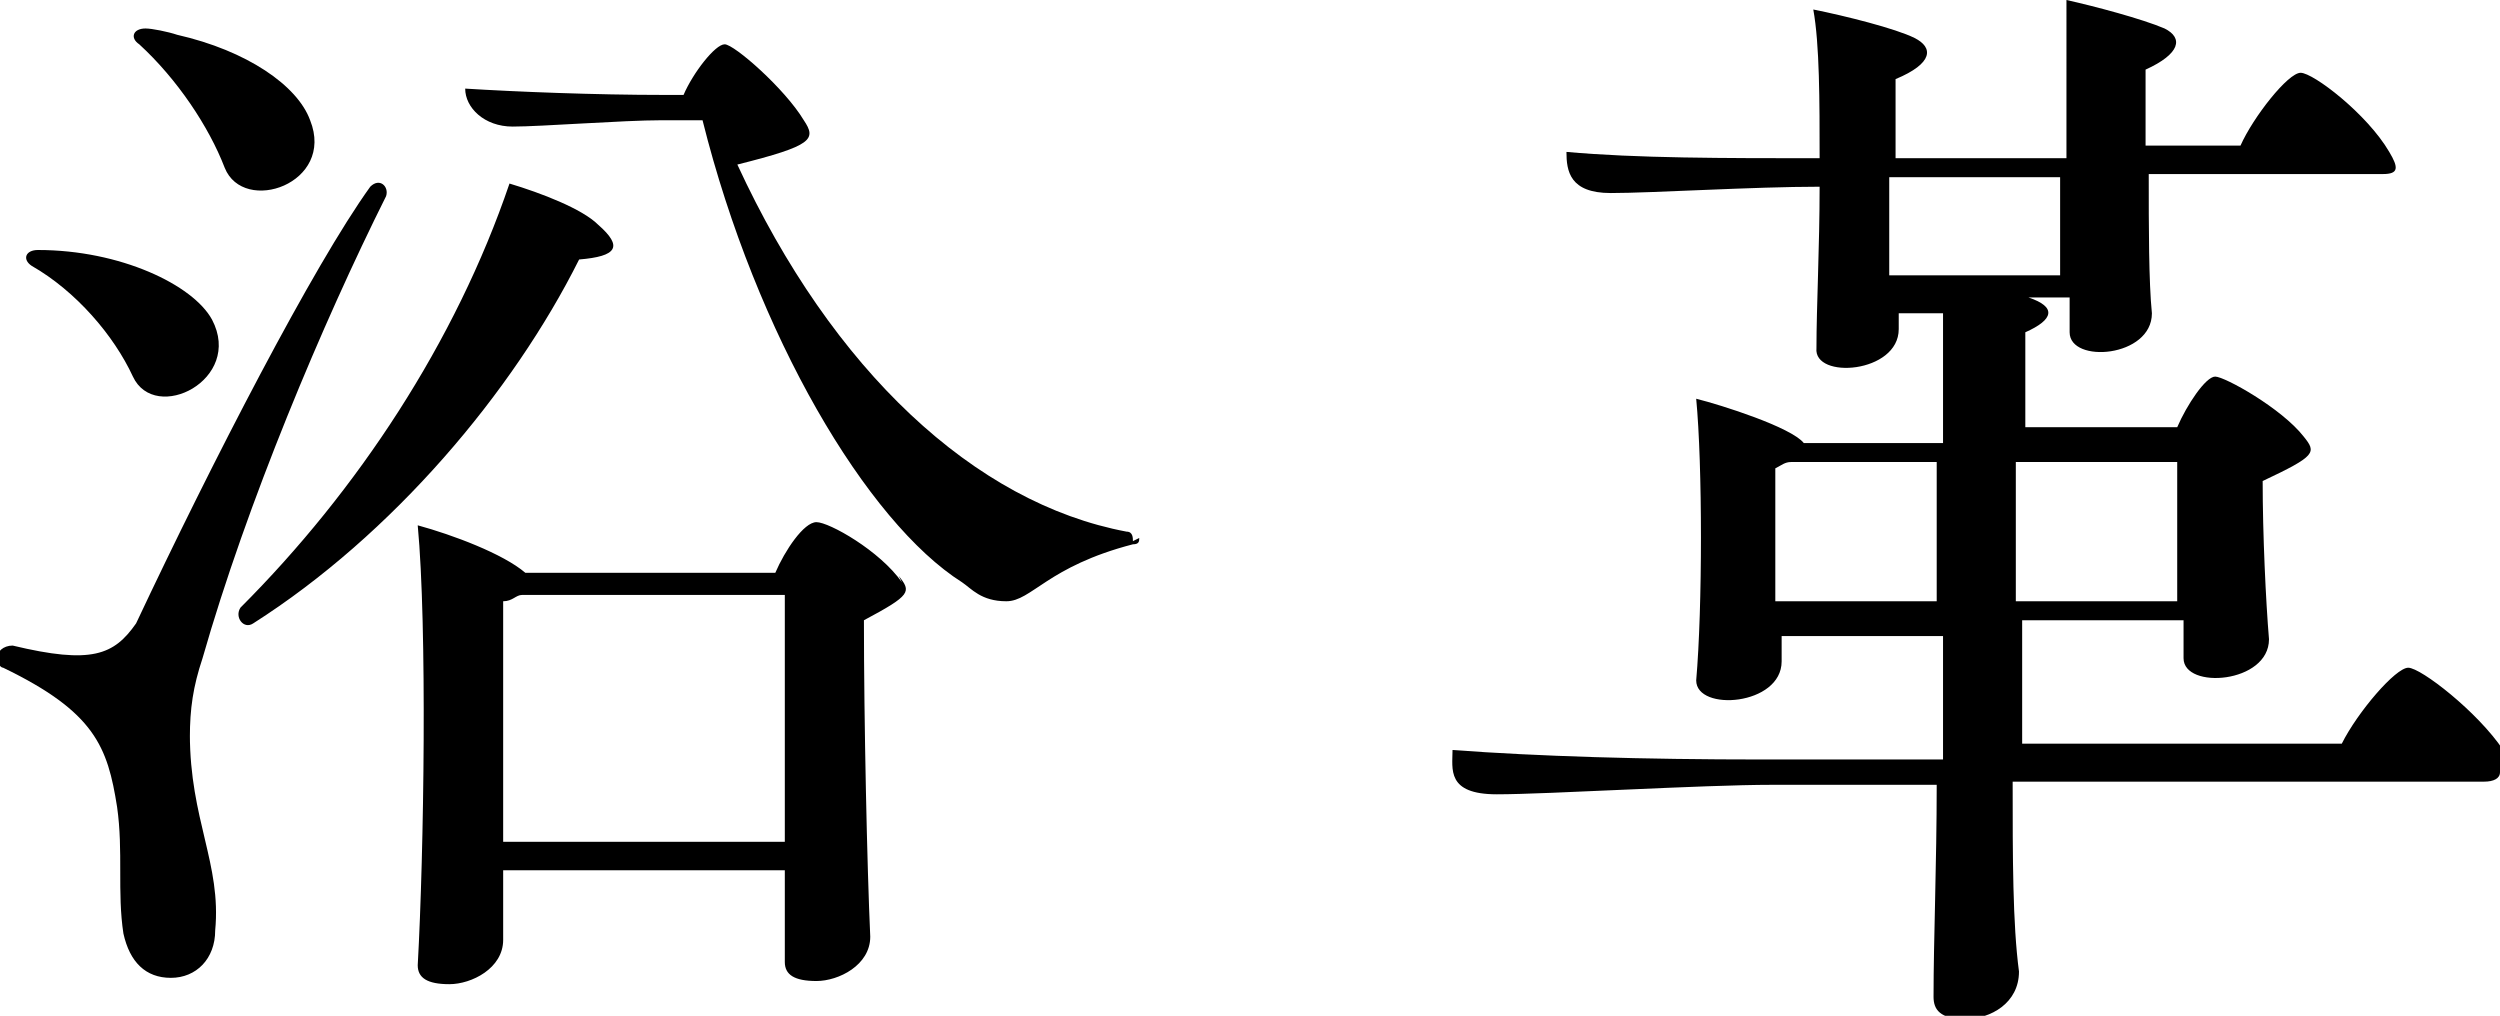
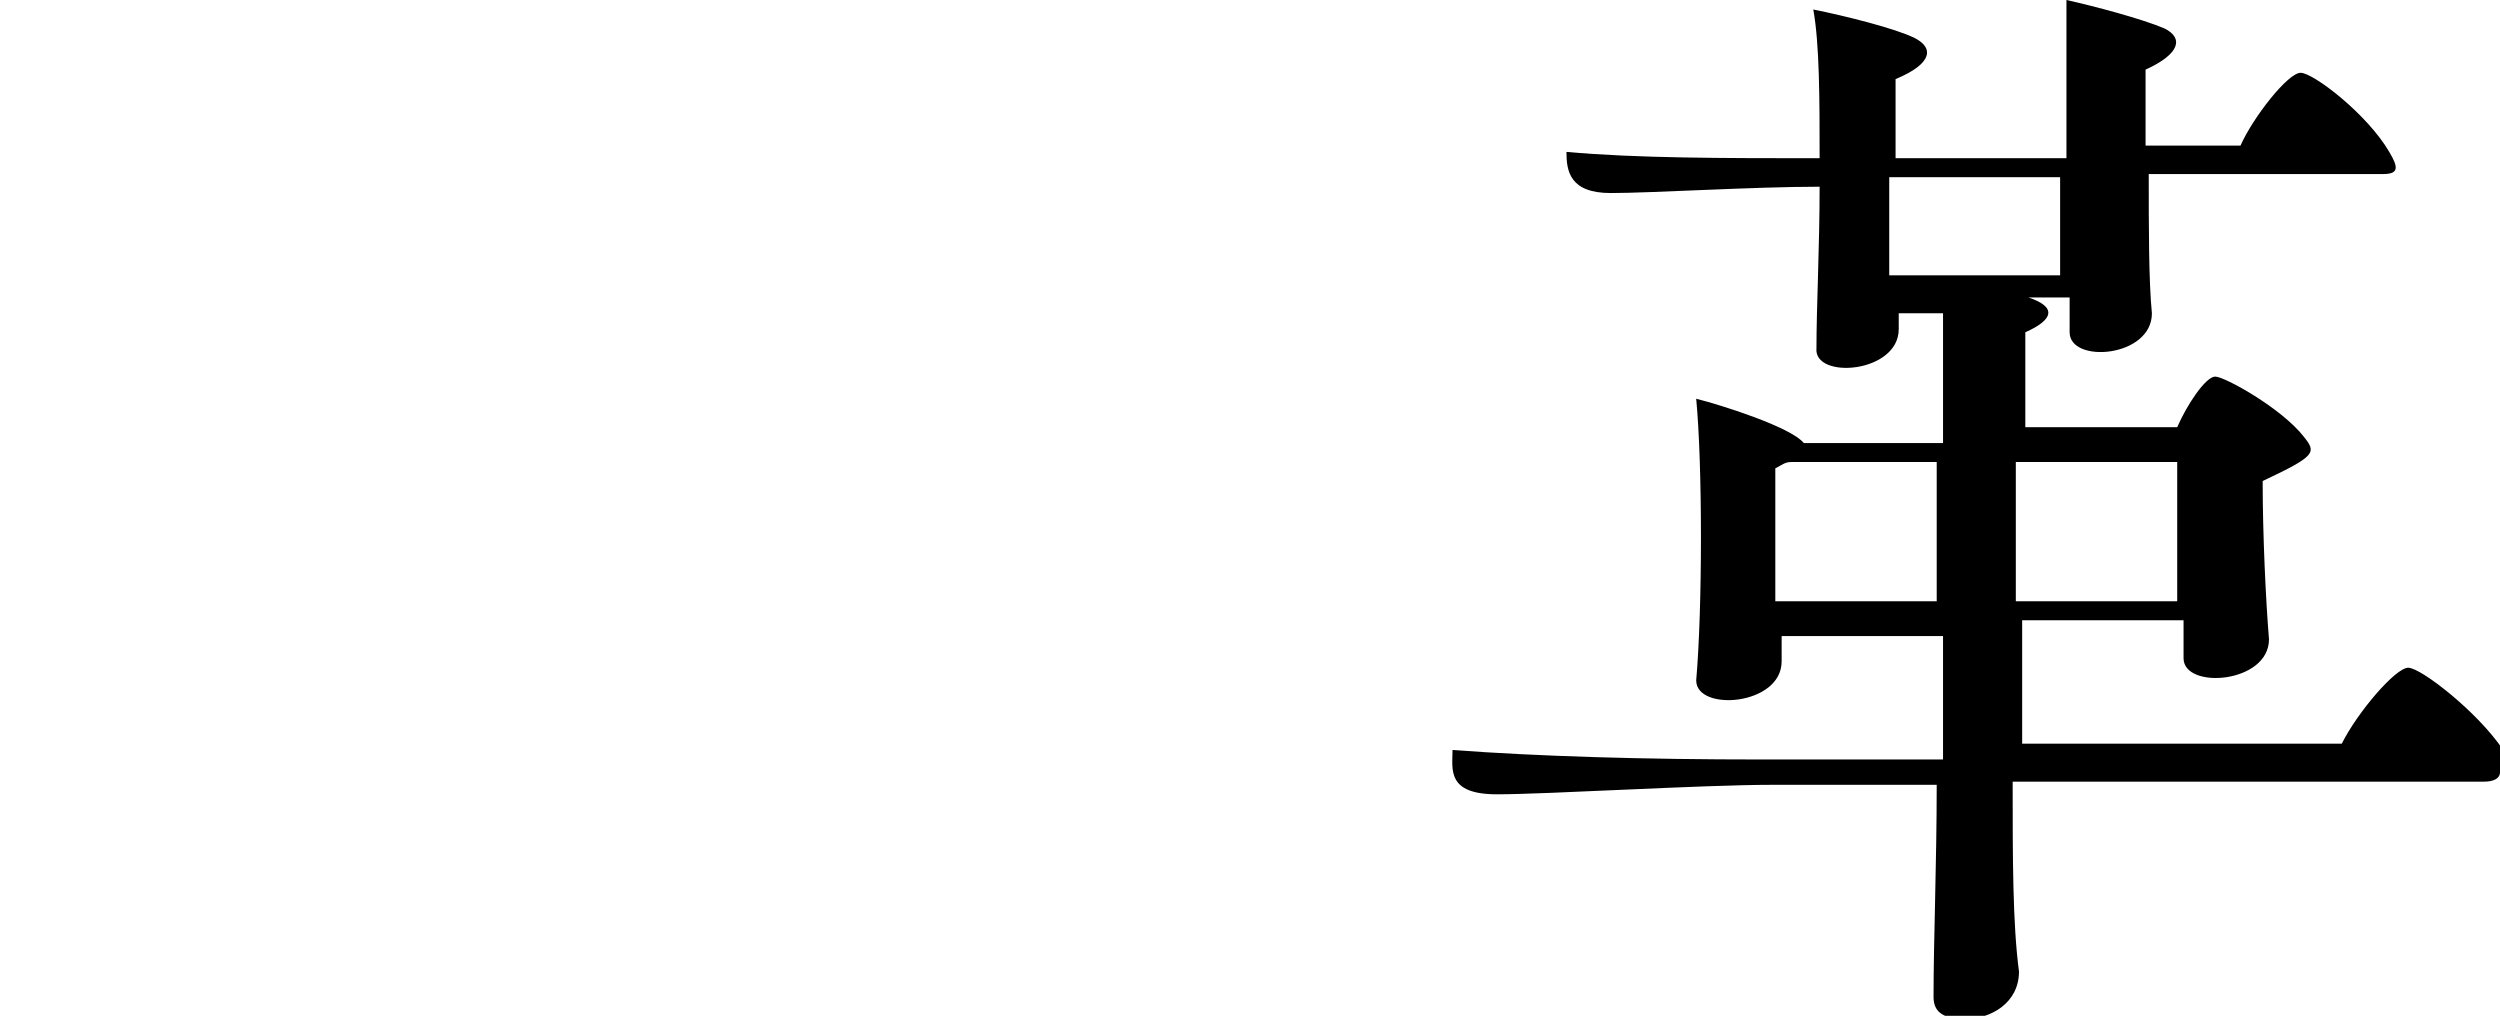
<svg xmlns="http://www.w3.org/2000/svg" id="uuid-2ad5db0a-6949-4cb0-b01e-1fc8a81b03f2" data-name="レイヤー 2" viewBox="0 0 79 32.1">
  <g id="uuid-0a4a3366-17d8-4a8b-ae4f-ea7620aeb8e5" data-name="text">
    <g>
-       <path d="m6,23.2c0,2.7,1,4.1.8,6.2,0,.9-.6,1.5-1.4,1.5s-1.3-.5-1.5-1.4c-.2-1.3,0-2.6-.2-4-.3-1.9-.7-3-3.6-4.4-.1,0-.2-.2-.2-.3,0-.2.2-.4.5-.4,2.5.6,3.2.3,3.9-.7,2.4-5.1,5.6-11.3,7.4-13.8.3-.3.6,0,.5.3-2,4-4.4,9.7-5.8,14.6-.3.9-.4,1.6-.4,2.5ZM1.2,7.9c2.6,0,4.9,1.1,5.5,2.2,1,1.9-1.8,3.3-2.5,1.8-.6-1.3-1.8-2.7-3.2-3.5-.3-.2-.2-.5.2-.5ZM4.6.9c.2,0,.7.1,1,.2,2.2.5,3.8,1.6,4.2,2.7.8,2-2.1,3-2.7,1.5-.5-1.3-1.5-2.8-2.7-3.9-.3-.2-.2-.5.2-.5Zm13.7,7.3c-2.1,4.2-5.9,8.7-10.3,11.5-.3.2-.6-.2-.4-.5,3.7-3.7,6.8-8.4,8.5-13.4,1,.3,2.3.8,2.8,1.3.8.7.6,1-.6,1.1Zm10.1,10c.4.5.4.6-1.1,1.4,0,3.2.1,7.8.2,10,0,.9-1,1.4-1.7,1.4s-1-.2-1-.6v-2.9h-8.9v2.2c0,.9-1,1.4-1.7,1.4s-1-.2-1-.6c.2-3.6.3-10.7,0-13.9,1.1.3,2.7.9,3.4,1.5h7.9c.3-.7.9-1.6,1.3-1.6s2,.9,2.7,1.9Zm7.6-1.2c0,.1,0,.2-.2.2-2.7.7-3.2,1.8-4,1.8s-1.1-.4-1.4-.6c-3-1.9-6.5-7.8-8.2-14.6h-1.3c-1.2,0-3.8.2-4.7.2s-1.5-.6-1.5-1.2c1.6.1,4.1.2,6.3.2h.6c.3-.7,1-1.6,1.3-1.6s1.9,1.4,2.5,2.4c.4.6.3.8-2.1,1.4,3,6.5,7.5,10.7,12.3,11.6.2,0,.2.2.2.3Zm-20.1,9.6h8.9v-7.8h-8.3c-.2,0-.3.2-.6.2v7.5Z" />
      <path d="m79,24.4c0,.2-.2.3-.5.3h-14.9c0,2.4,0,4.5.2,6,0,1-.9,1.5-1.7,1.5s-1-.3-1-.7c0-1.8.1-4.2.1-6.7h-5.2c-2.2,0-7.1.3-8.7.3s-1.4-.8-1.4-1.4c2.7.2,6,.3,9.8.3h5.7v-3.9h-5.1v.8c0,1.4-2.7,1.6-2.7.6.2-2.3.2-6.8,0-8.9.8.2,3,.9,3.4,1.4h4.4v-4.1h-1.4v.5c0,1.4-2.7,1.6-2.6.6,0-1.3.1-3.2.1-5.1-2.1,0-5.3.2-6.6.2s-1.4-.7-1.4-1.3c2.2.2,5,.2,8,.2,0-1.8,0-3.6-.2-4.7,1,.2,2.6.6,3.2.9.6.3.6.8-.6,1.3v2.5h5.4V0c.9.2,2.4.6,3.1.9.6.3.5.8-.6,1.3v2.4h3c.4-.9,1.5-2.3,1.9-2.3s2.1,1.3,2.8,2.5c.3.5.3.7-.2.7h-7.4c0,1.7,0,3.4.1,4.4,0,1.4-2.6,1.6-2.6.6v-1.1h-1.3c.9.3.8.7-.1,1.1,0,.9,0,1.9,0,3h4.8c.3-.7.9-1.6,1.2-1.6s2.1,1,2.8,1.9c.4.5.4.6-1.3,1.4,0,1.7.1,3.8.2,5,0,1.4-2.7,1.6-2.7.6v-1.2h-5.1v3.9h10.1c.5-1,1.7-2.4,2.1-2.4s2.2,1.4,3,2.6c.1.2.2.3.2.5Zm-17.8-5.4c0-1.5,0-3,0-4.4h-4.6c-.2,0-.3.1-.5.2,0,.7,0,2.7,0,4.2h5.1Zm3.9-10.3v-3.1h-5.4c0,1.1,0,2.2,0,3.1h5.4Zm-1.4,10.3h5.1v-4.4h-5.1v4.4Z" />
    </g>
  </g>
</svg>